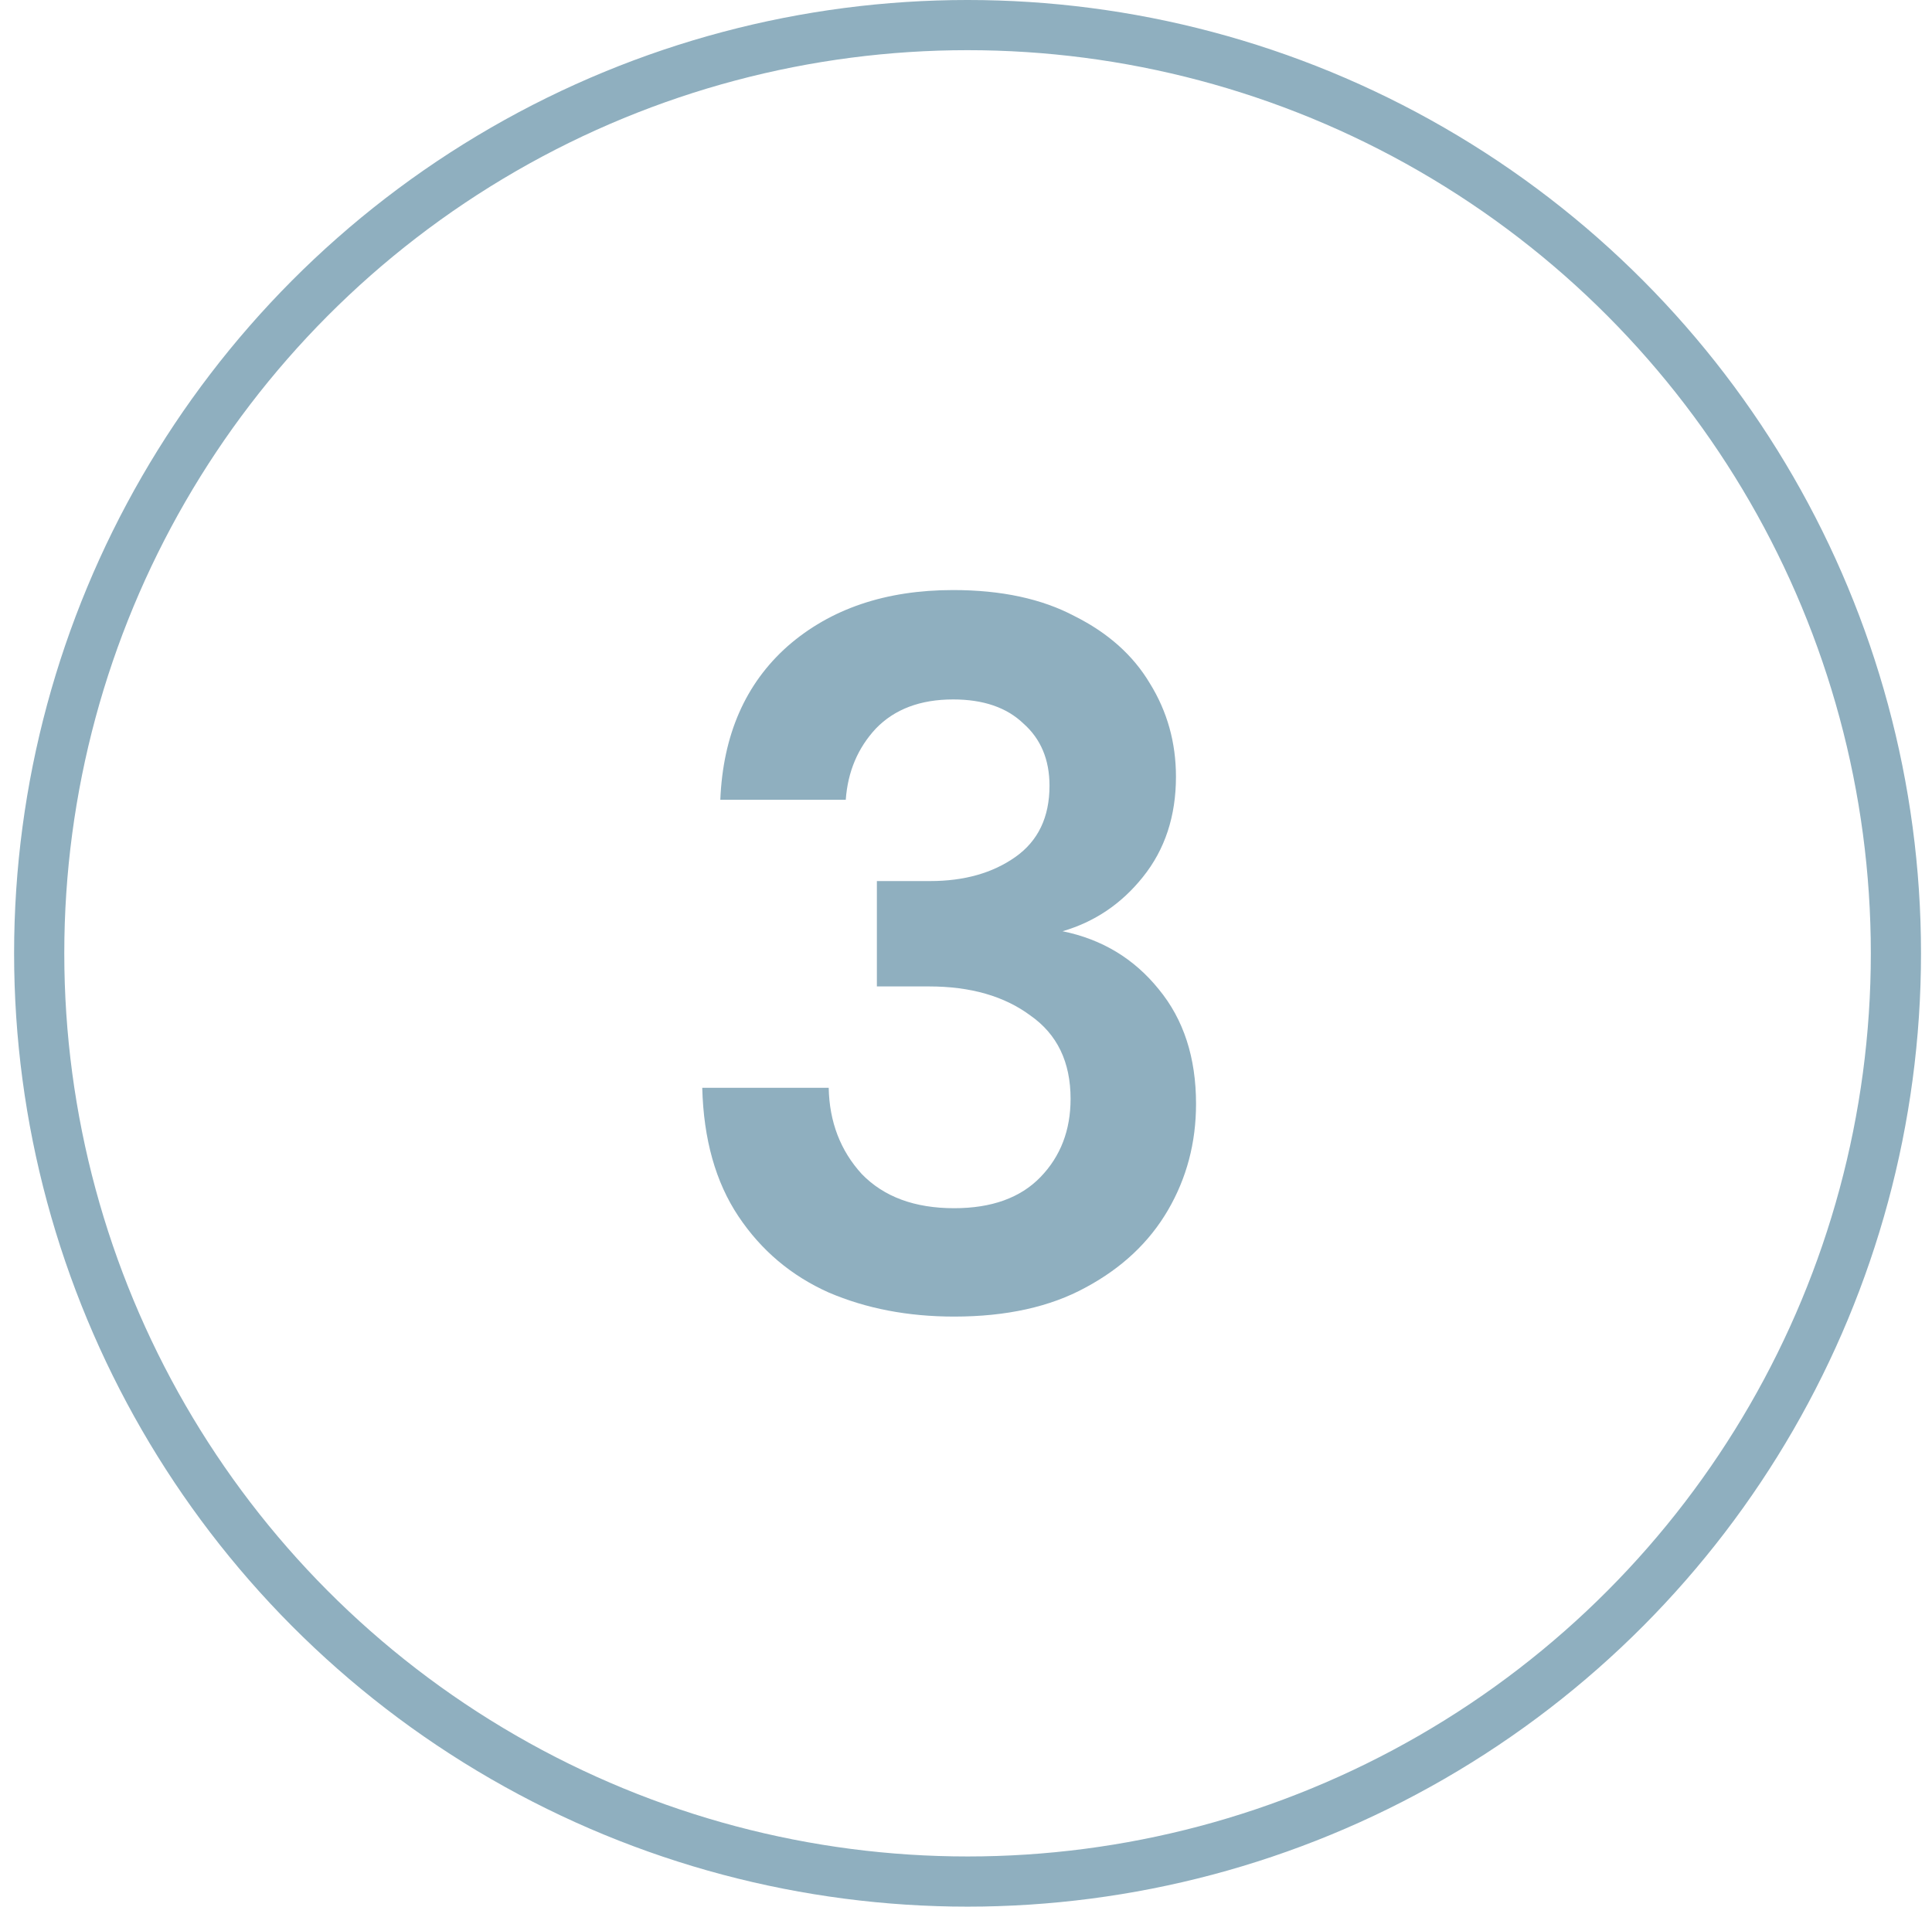
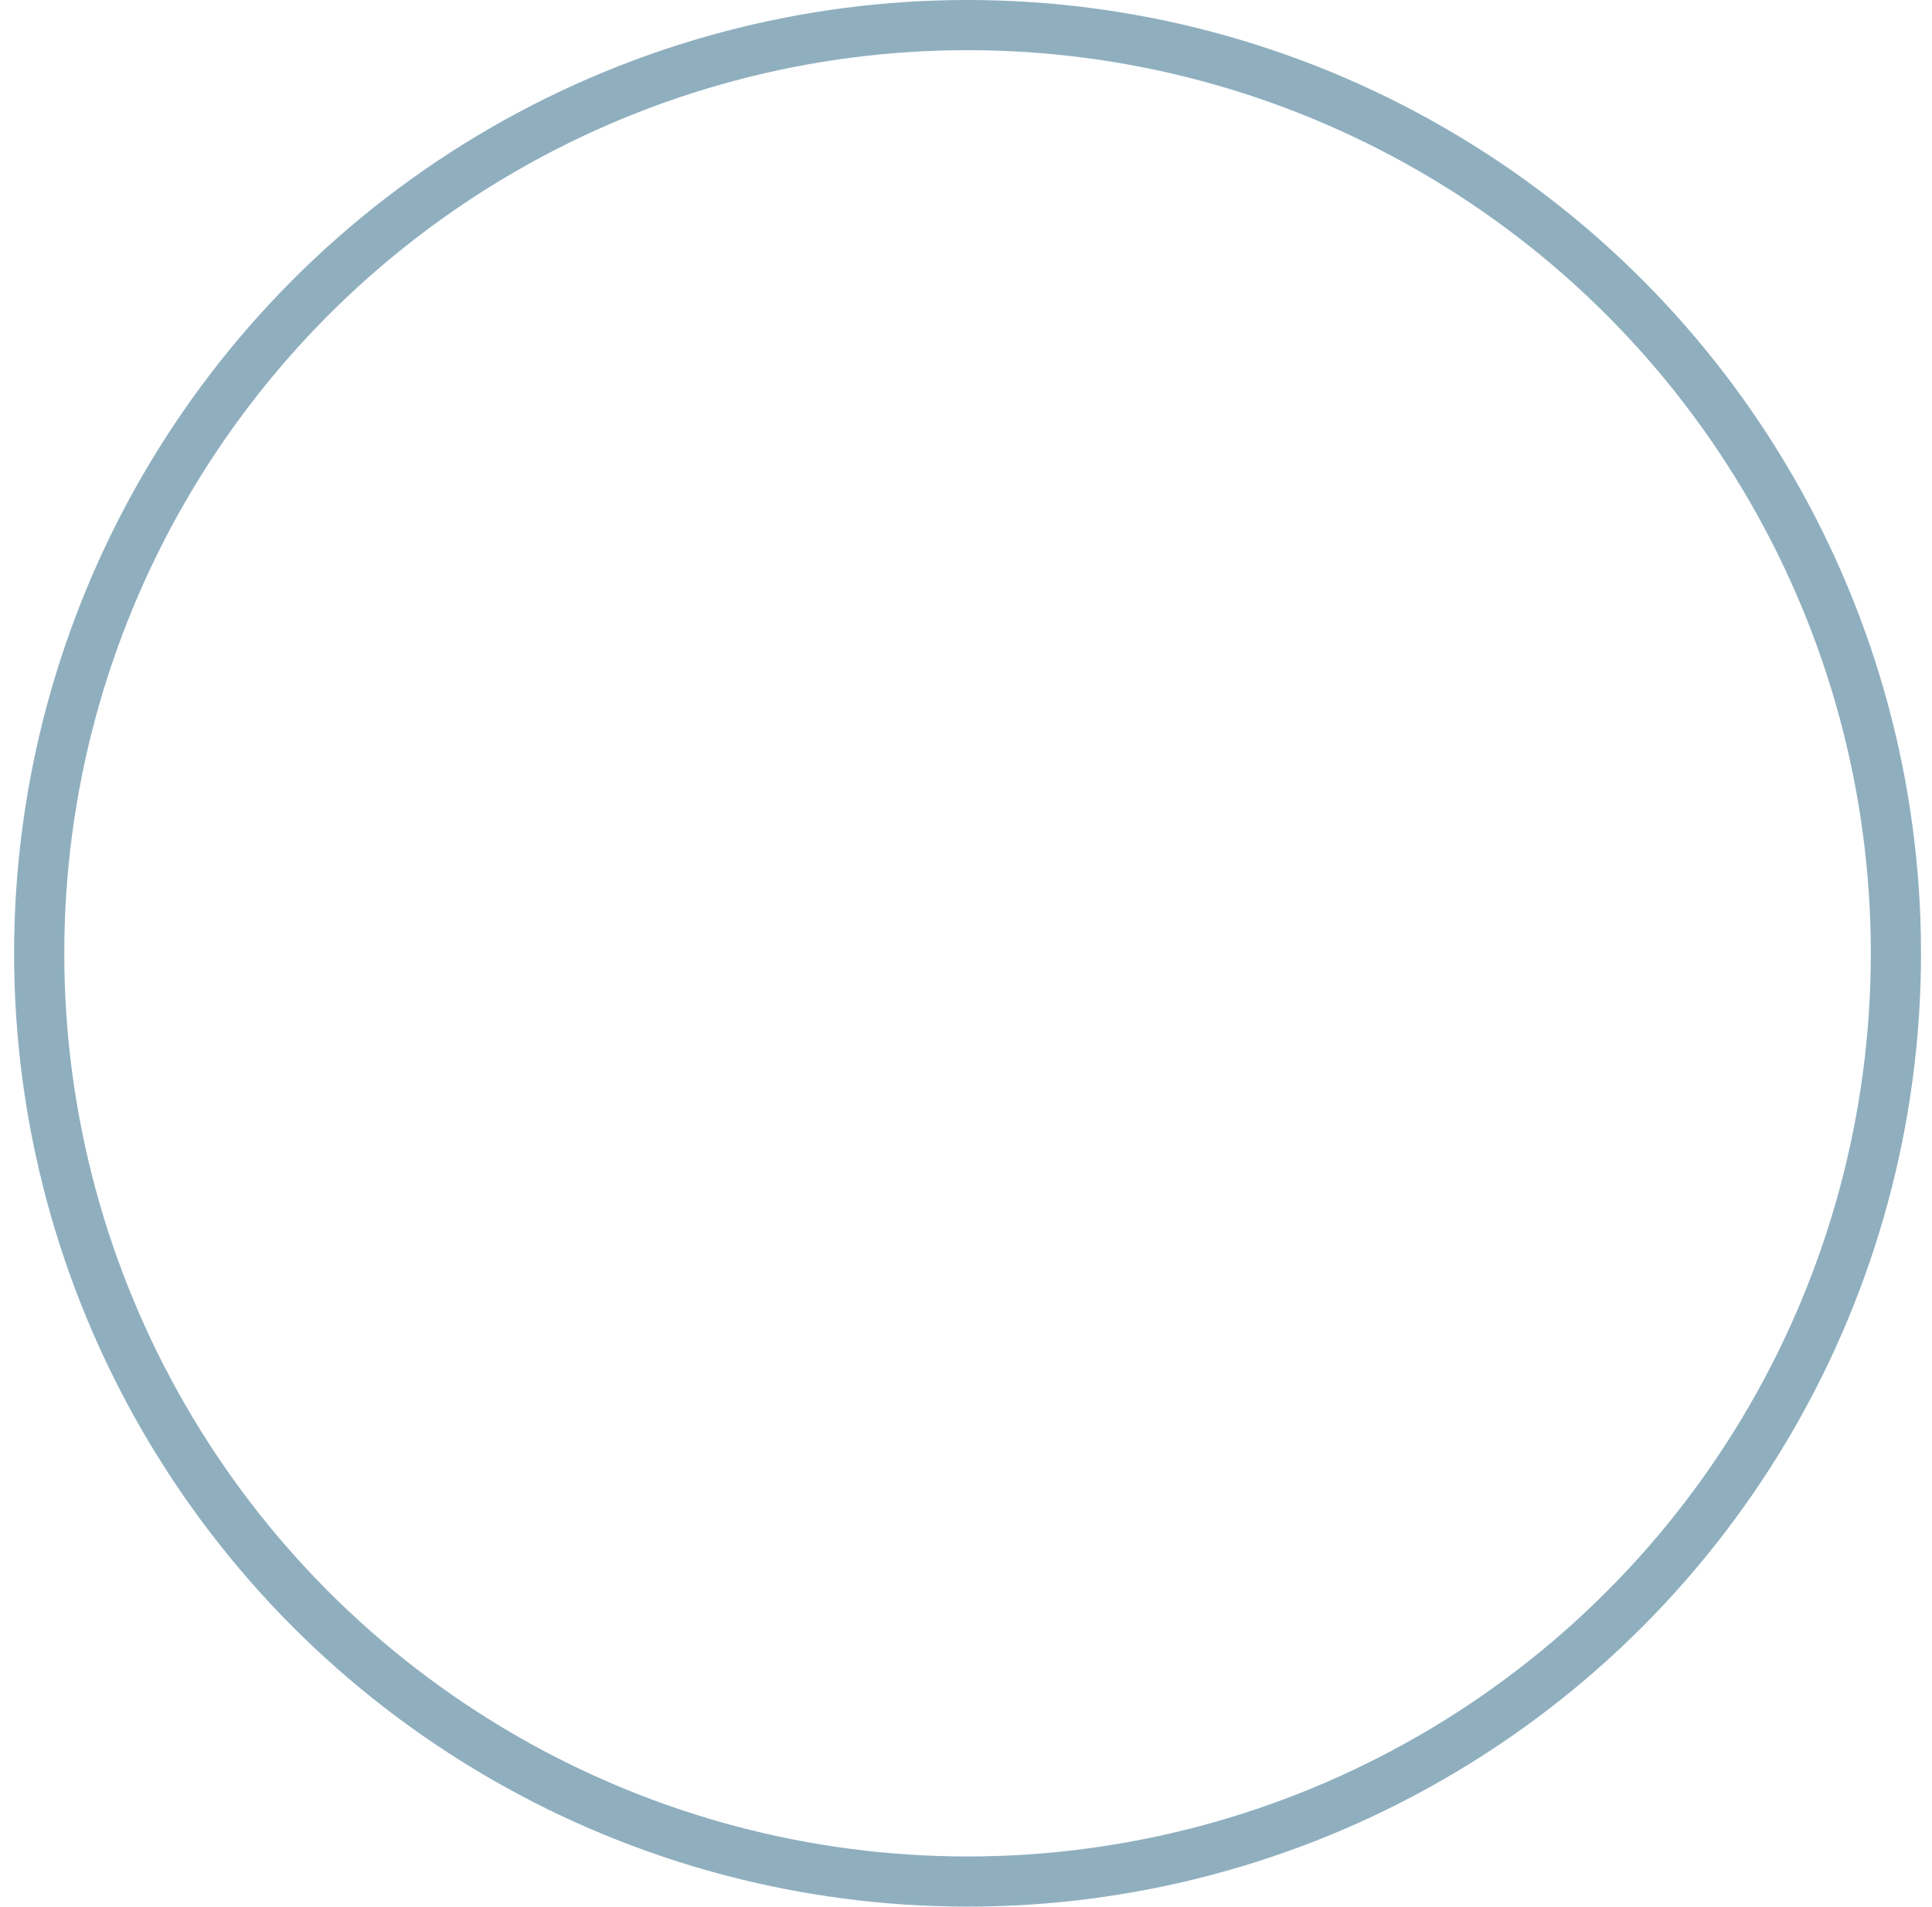
<svg xmlns="http://www.w3.org/2000/svg" fill="none" height="76" viewBox="0 0 77 76" width="77">
-   <path d="m38.028 52.48c-1.84 0-3.507-.32-5-.96-1.493-.667-2.693-1.68-3.6-3.04-.907-1.36-1.387-3.067-1.44-5.12h5.04c.027 1.36.467 2.507 1.32 3.44.88.907 2.107 1.36 3.68 1.36 1.493 0 2.64-.413 3.44-1.24s1.2-1.867 1.2-3.12c0-1.467-.533-2.573-1.6-3.32-1.04-.773-2.387-1.16-4.04-1.16h-2.08v-4.2h2.12c1.36 0 2.493-.32 3.4-.96.907-.64 1.36-1.587 1.36-2.84 0-1.04-.347-1.867-1.04-2.48-.667-.64-1.6-.96-2.8-.96-1.307 0-2.333.387-3.08 1.16-.72.773-1.12 1.72-1.2 2.84h-5c.107-2.587 1-4.627 2.68-6.12 1.707-1.493 3.907-2.24 6.6-2.24 1.92 0 3.533.347 4.84 1.04 1.333.667 2.333 1.56 3 2.68.693 1.12 1.04 2.36 1.04 3.72 0 1.573-.44 2.907-1.32 4-.853 1.067-1.92 1.787-3.2 2.16 1.573.32 2.853 1.093 3.84 2.32.987 1.2 1.48 2.72 1.48 4.56 0 1.547-.373 2.96-1.12 4.24-.747 1.28-1.84 2.307-3.28 3.08-1.413.773-3.16 1.16-5.24 1.16z" fill="#8fafbf" />
  <circle cx="38.562" cy="38" r="37" stroke="#8fafbf" stroke-width="2" />
</svg>